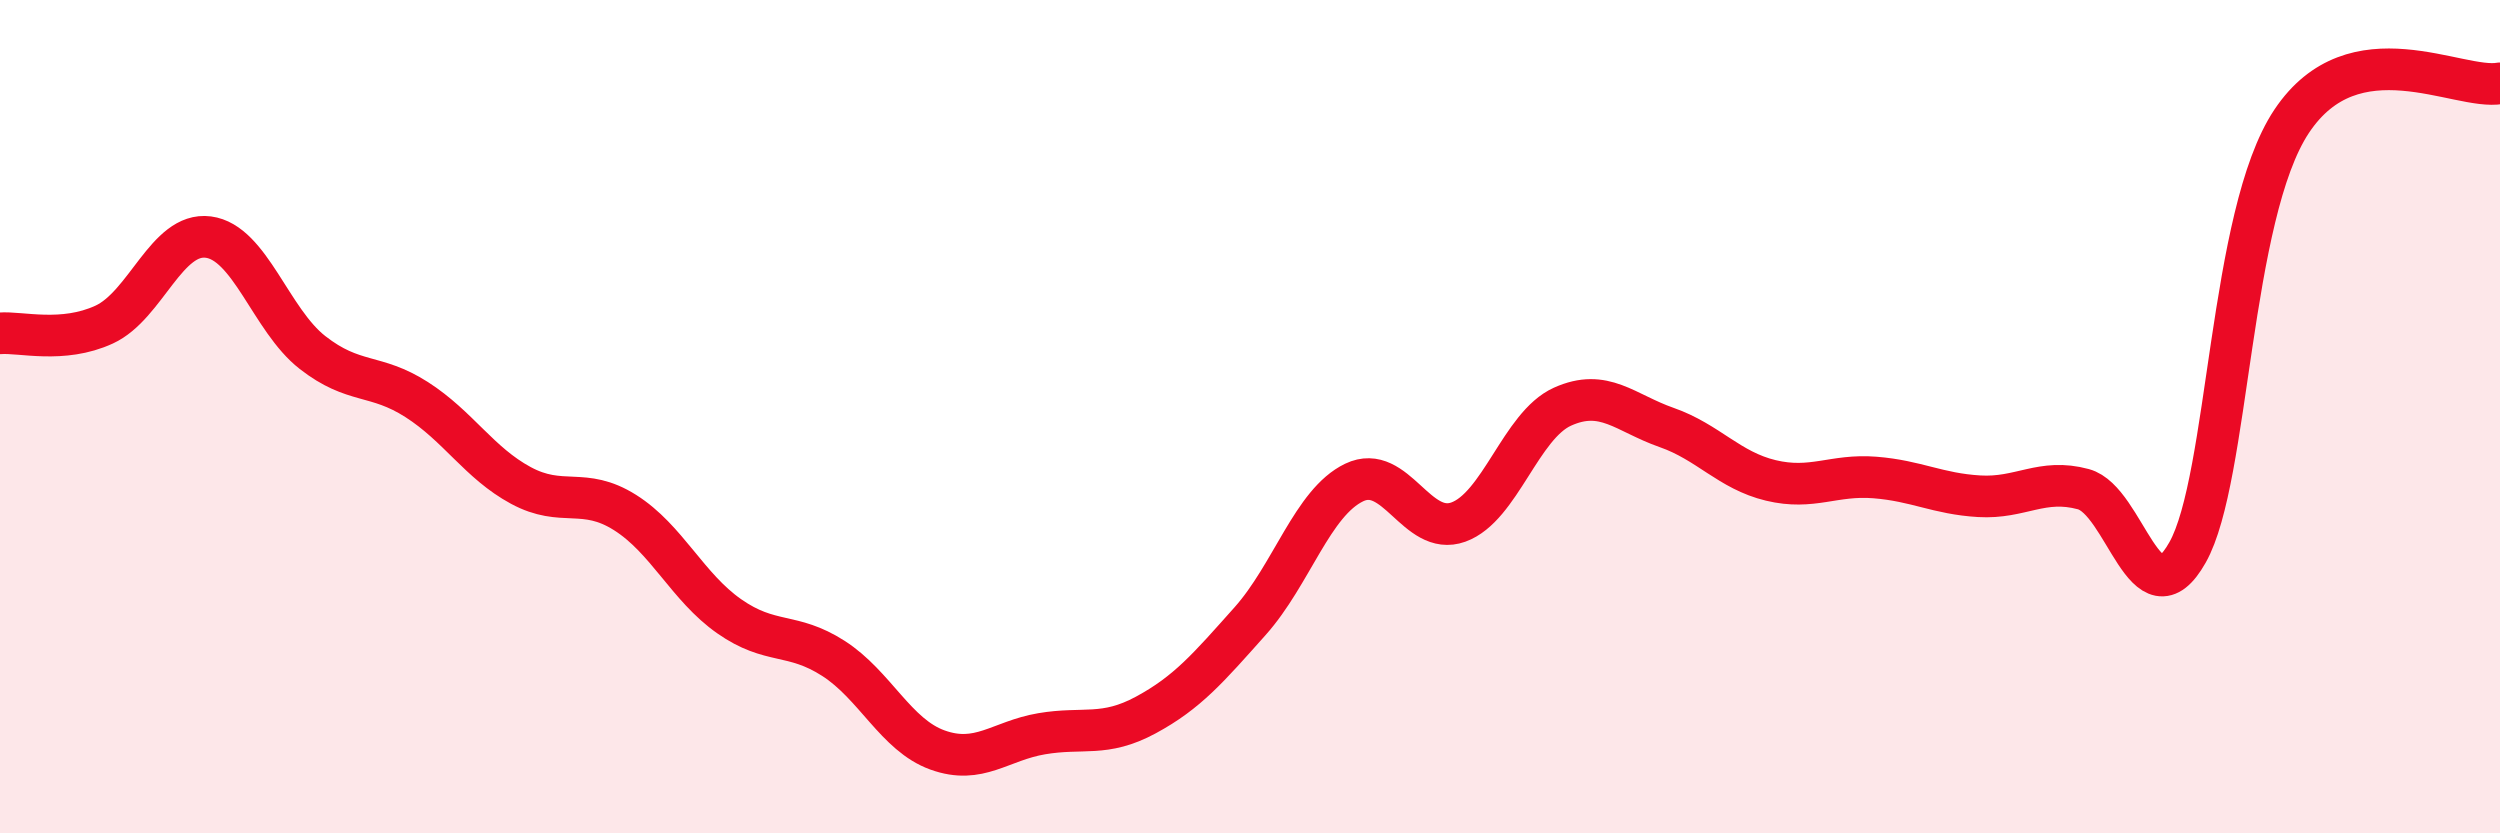
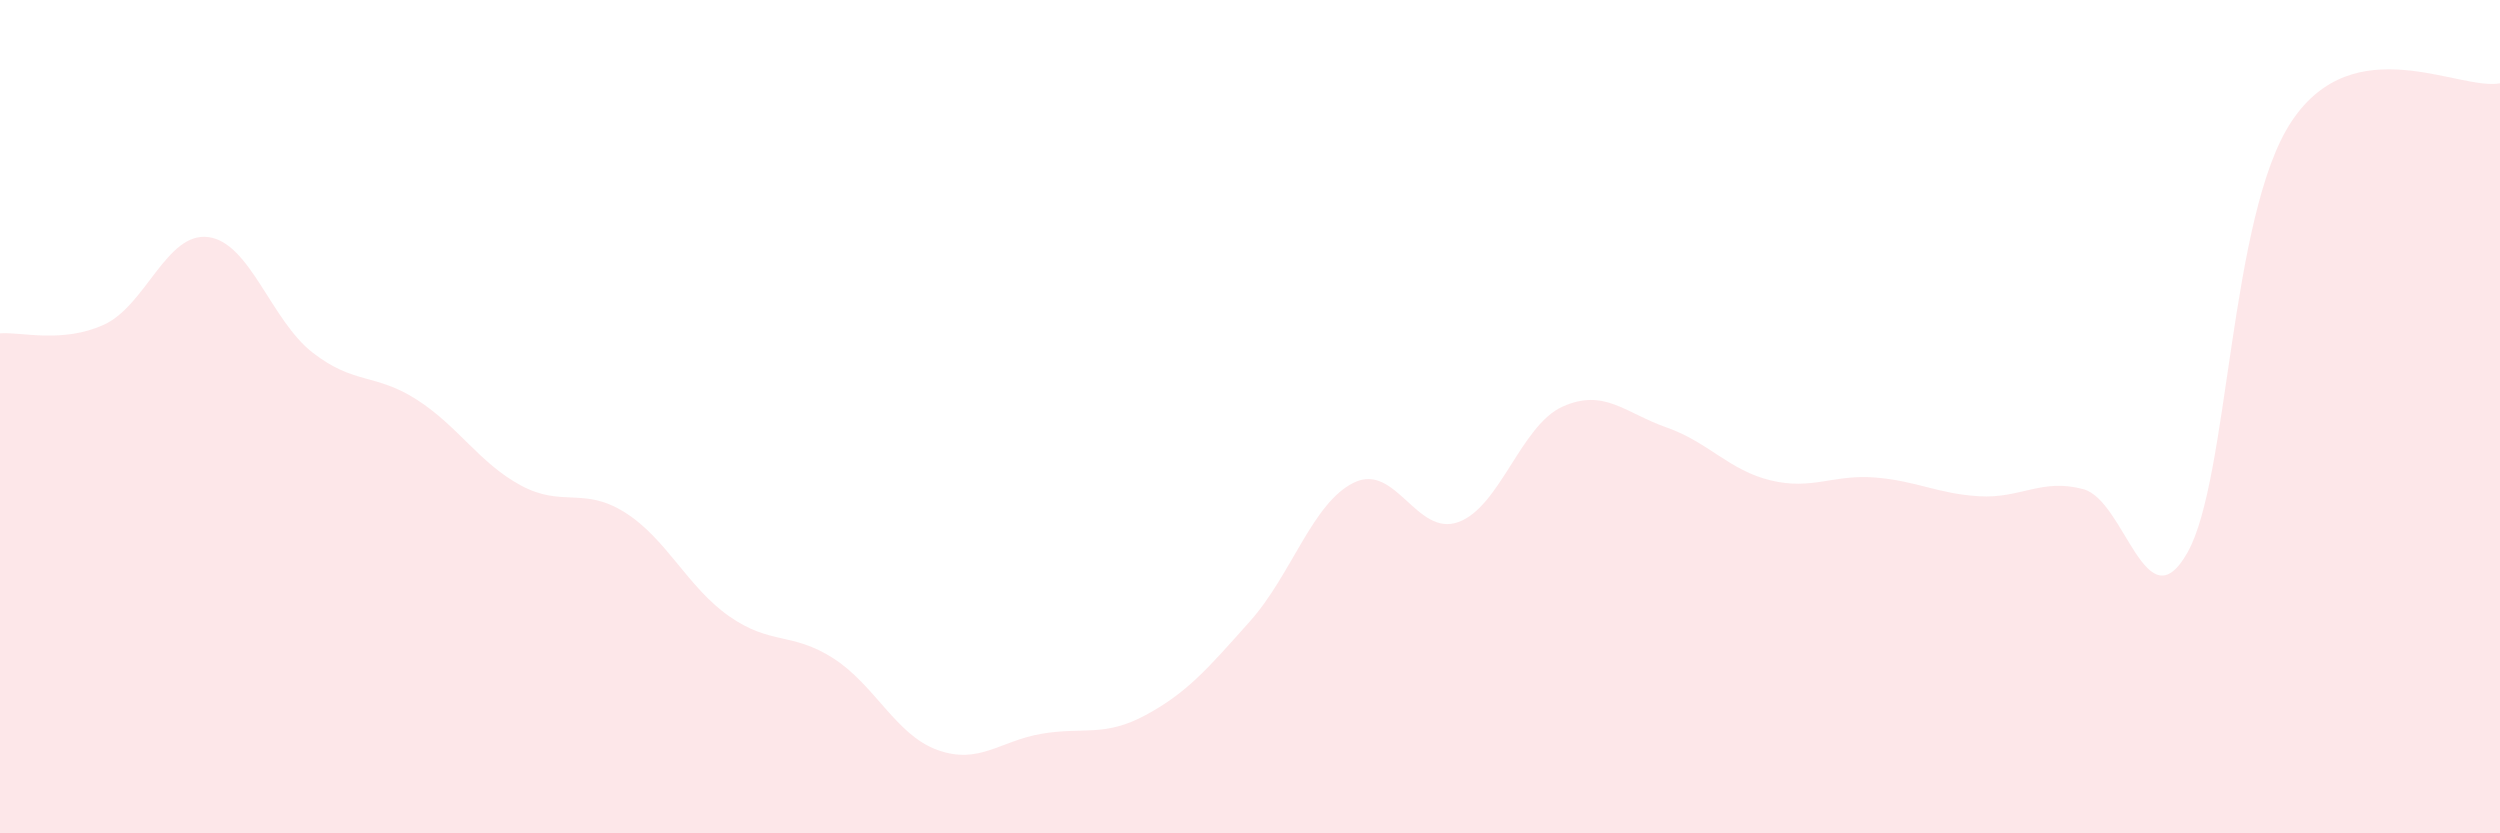
<svg xmlns="http://www.w3.org/2000/svg" width="60" height="20" viewBox="0 0 60 20">
  <path d="M 0,8 C 0.5,7.96 1.5,8.25 2.5,7.79 C 3.5,7.33 4,5.56 5,5.69 C 6,5.82 6.5,7.68 7.5,8.46 C 8.5,9.24 9,8.95 10,9.59 C 11,10.23 11.5,11.11 12.5,11.65 C 13.5,12.19 14,11.67 15,12.3 C 16,12.93 16.5,14.09 17.5,14.79 C 18.5,15.49 19,15.16 20,15.8 C 21,16.44 21.5,17.64 22.5,18 C 23.5,18.36 24,17.78 25,17.61 C 26,17.44 26.5,17.7 27.5,17.16 C 28.5,16.62 29,16.03 30,14.91 C 31,13.79 31.5,12.06 32.5,11.58 C 33.5,11.1 34,12.89 35,12.53 C 36,12.17 36.5,10.21 37.5,9.76 C 38.5,9.31 39,9.91 40,10.26 C 41,10.61 41.5,11.29 42.5,11.53 C 43.5,11.77 44,11.38 45,11.46 C 46,11.54 46.5,11.85 47.5,11.91 C 48.5,11.97 49,11.47 50,11.74 C 51,12.01 51.5,15.03 52.5,13.26 C 53.5,11.49 53.5,5.16 55,2.91 C 56.5,0.66 59,2.18 60,2L60 20L0 20Z" fill="#EB0A25" opacity="0.1" stroke-linecap="round" stroke-linejoin="round" />
-   <path d="M 0,8 C 0.5,7.96 1.5,8.25 2.5,7.79 C 3.5,7.33 4,5.56 5,5.69 C 6,5.82 6.5,7.68 7.5,8.46 C 8.5,9.24 9,8.95 10,9.59 C 11,10.23 11.5,11.11 12.5,11.65 C 13.5,12.19 14,11.67 15,12.3 C 16,12.93 16.5,14.09 17.5,14.79 C 18.5,15.49 19,15.16 20,15.8 C 21,16.44 21.5,17.64 22.5,18 C 23.5,18.36 24,17.78 25,17.61 C 26,17.44 26.5,17.7 27.5,17.16 C 28.5,16.62 29,16.03 30,14.91 C 31,13.79 31.5,12.06 32.5,11.58 C 33.5,11.1 34,12.89 35,12.53 C 36,12.17 36.5,10.21 37.5,9.76 C 38.5,9.31 39,9.91 40,10.26 C 41,10.61 41.5,11.29 42.5,11.53 C 43.5,11.77 44,11.38 45,11.46 C 46,11.54 46.5,11.85 47.5,11.91 C 48.5,11.97 49,11.47 50,11.74 C 51,12.01 51.5,15.03 52.5,13.26 C 53.5,11.49 53.5,5.16 55,2.91 C 56.5,0.66 59,2.18 60,2" stroke="#EB0A25" stroke-width="1" fill="none" stroke-linecap="round" stroke-linejoin="round" />
</svg>